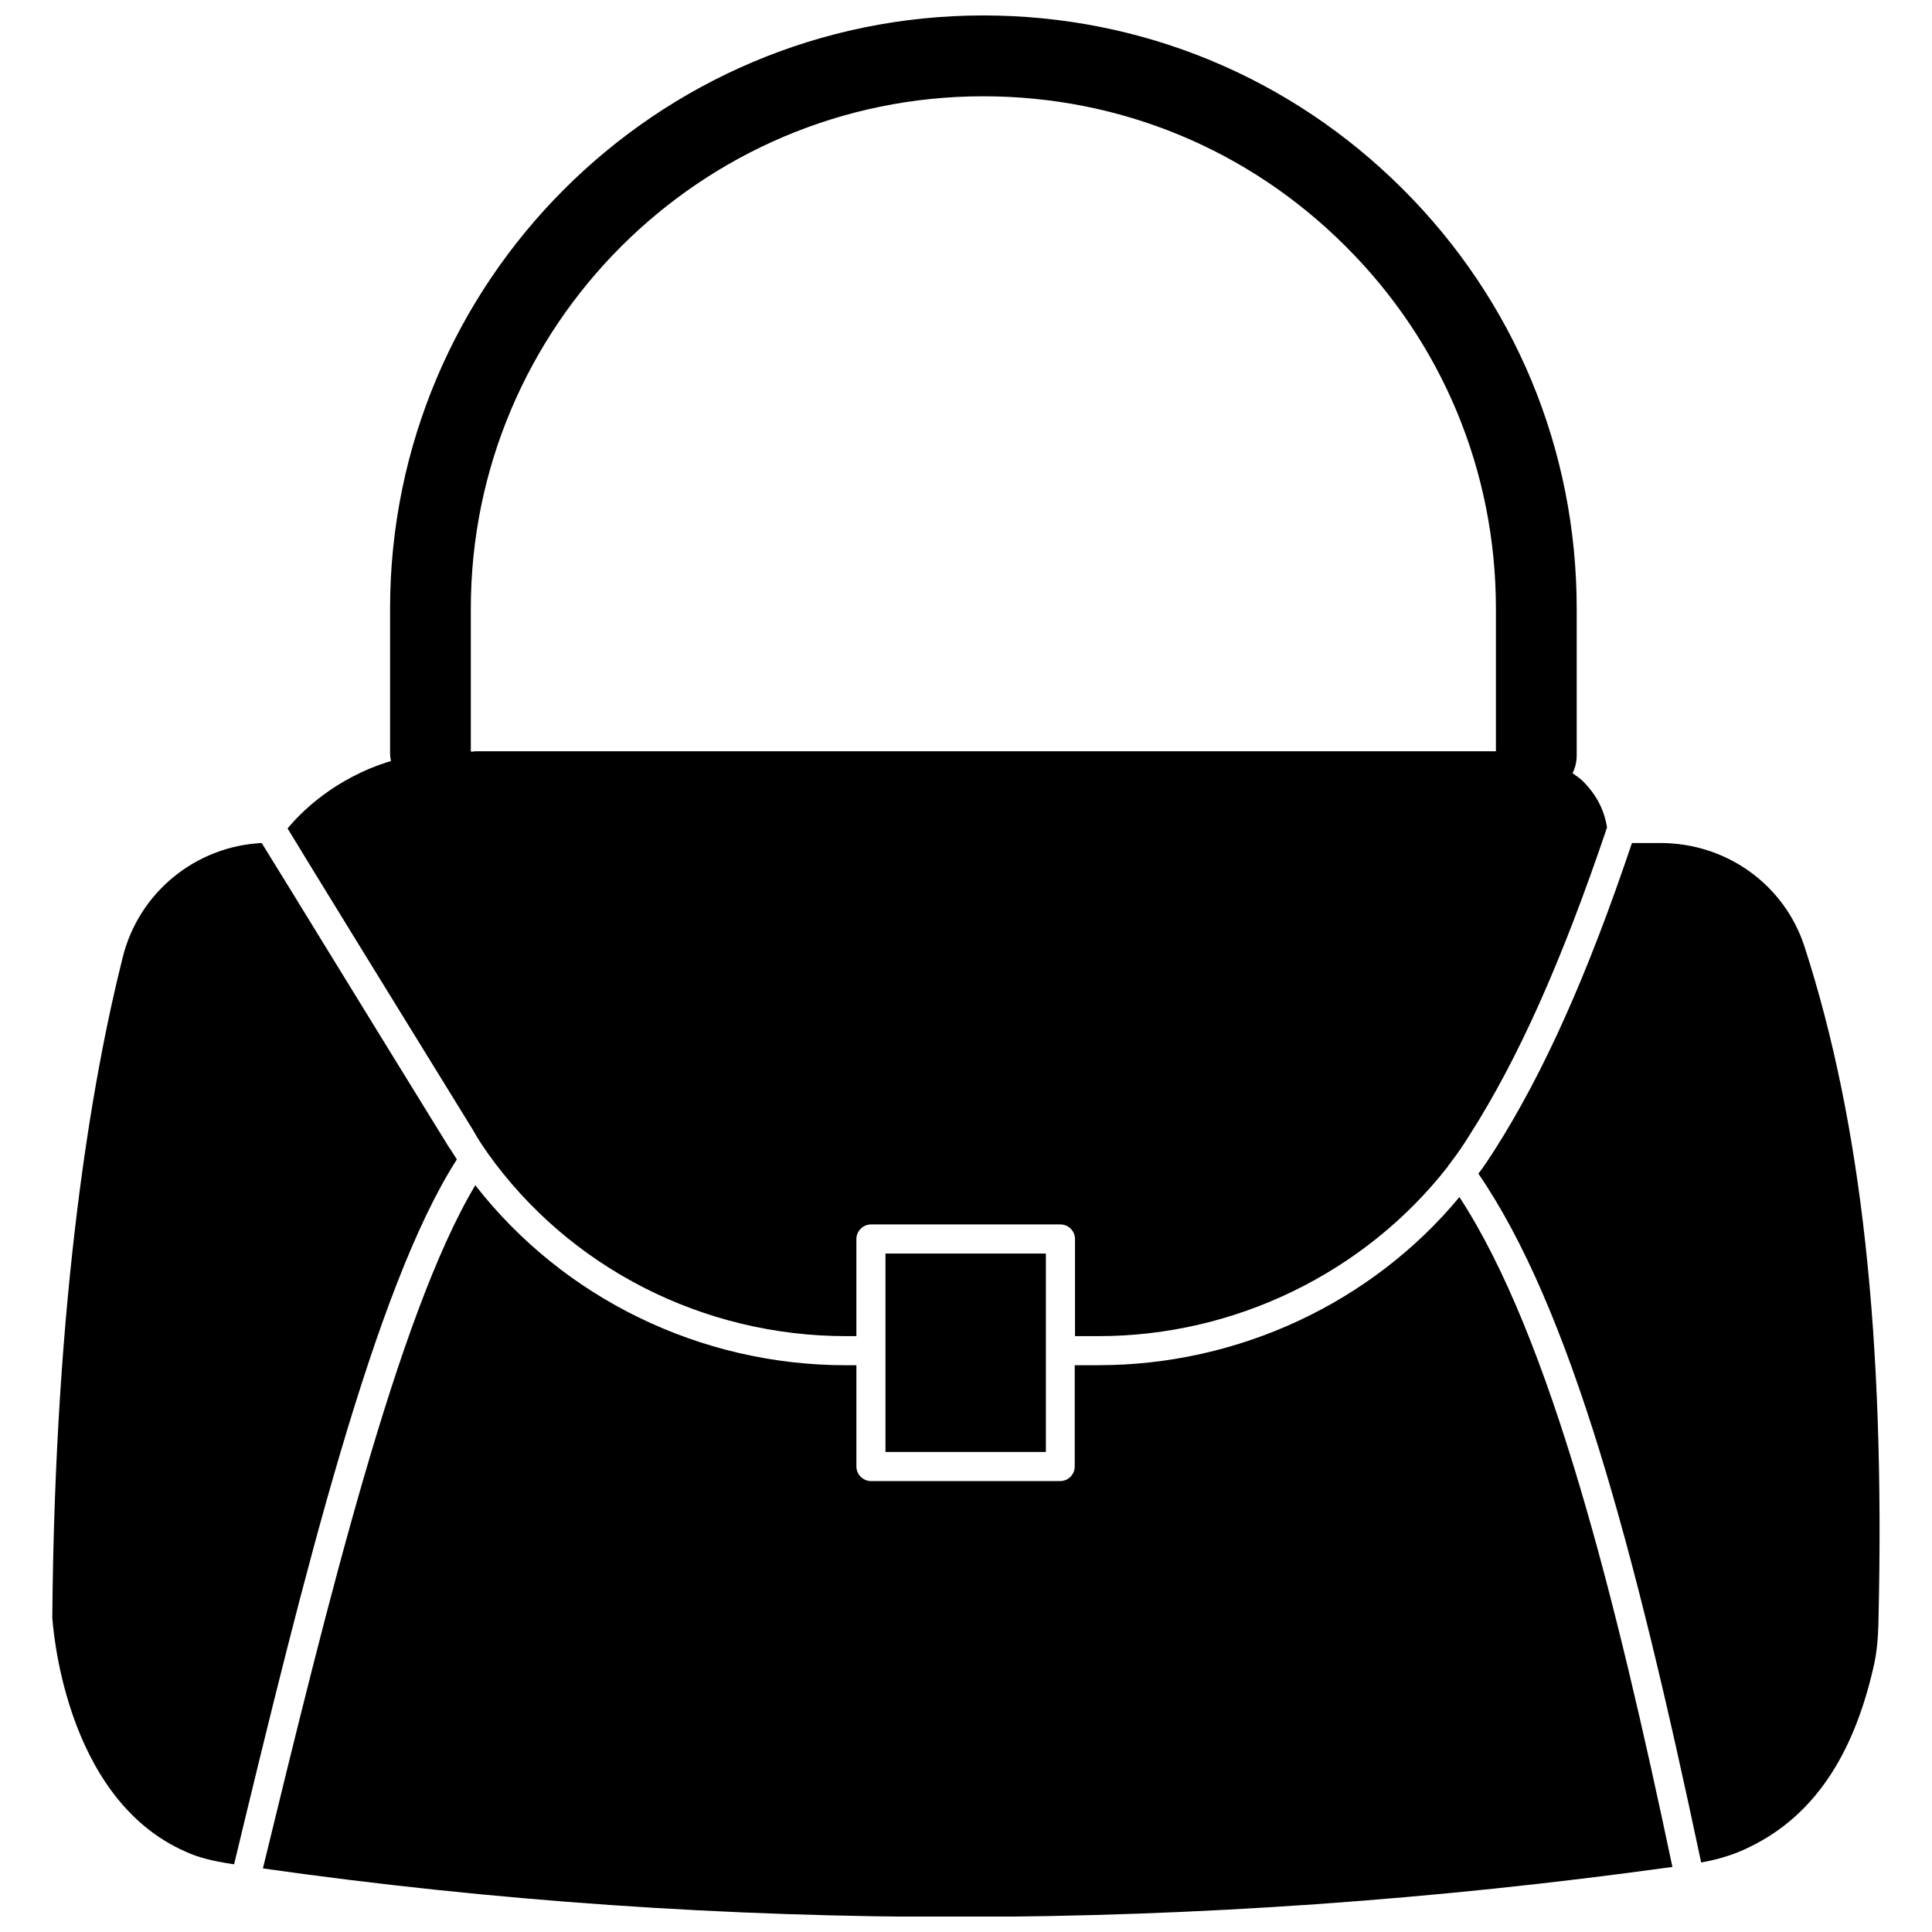
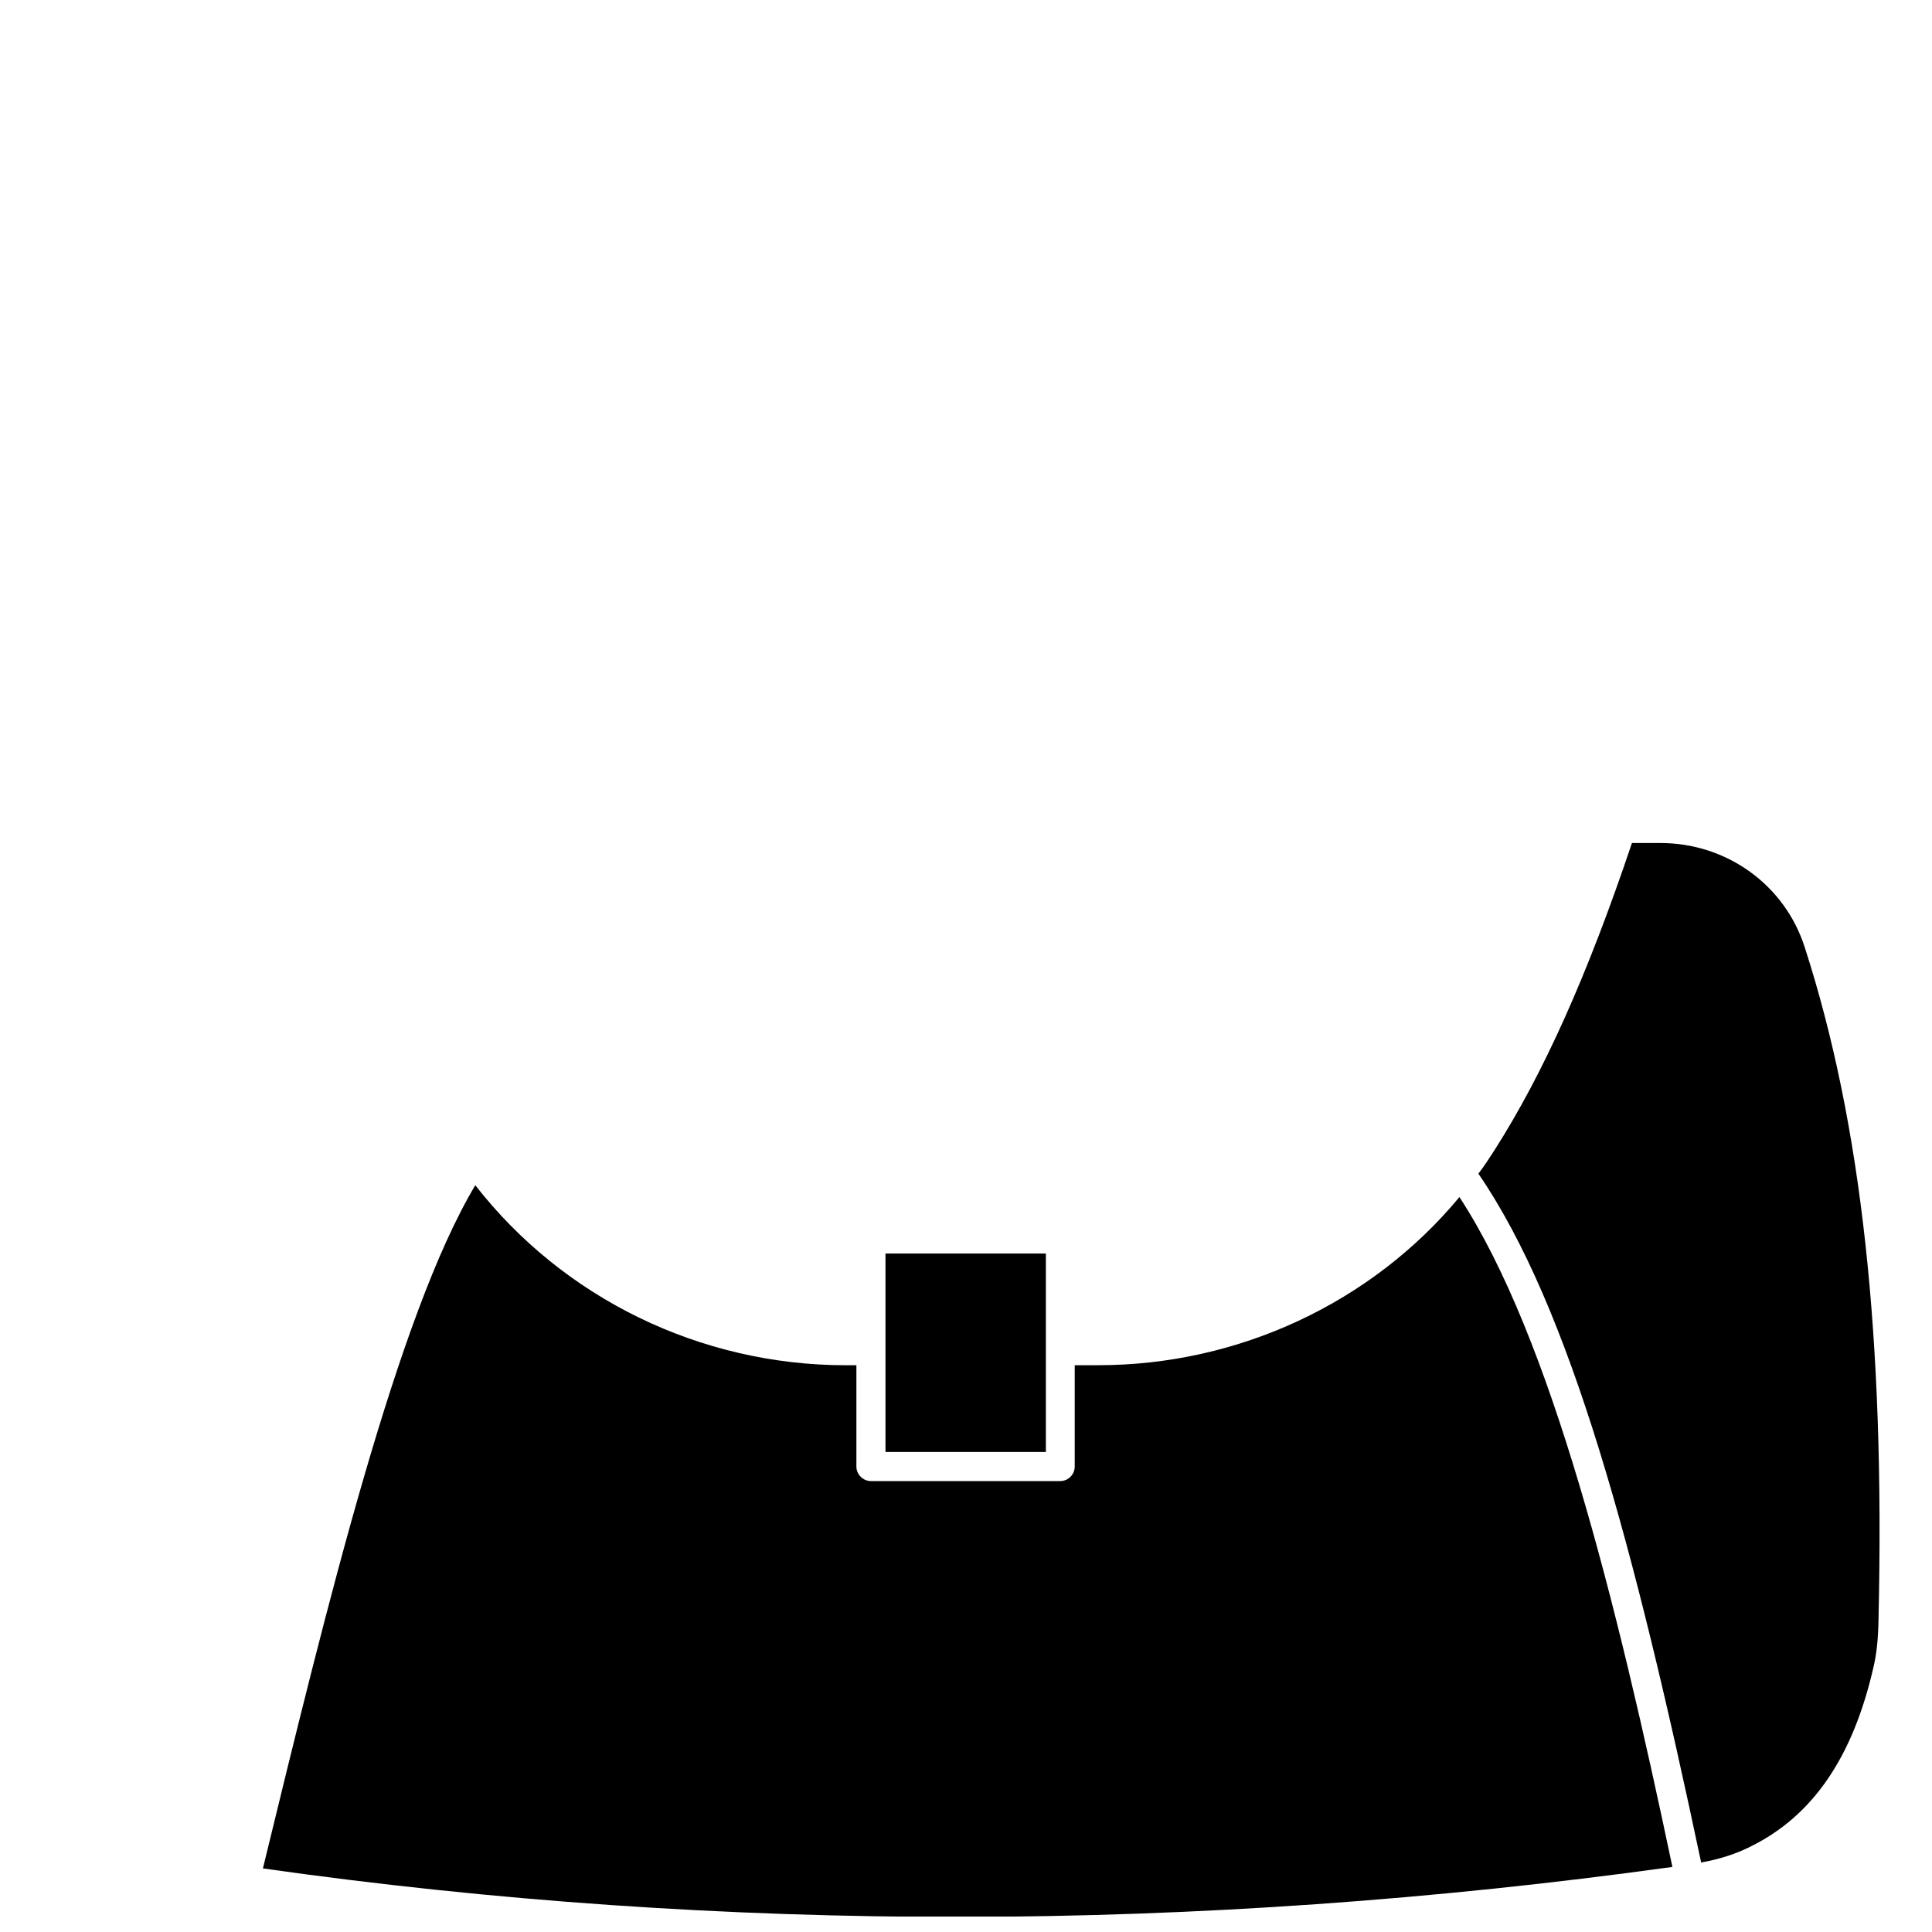
<svg xmlns="http://www.w3.org/2000/svg" width="800px" height="800px" version="1.1" viewBox="144 144 512 512">
  <defs>
    <clipPath id="b">
-       <path d="m220 148.09h350v350.91h-350z" />
-     </clipPath>
+       </clipPath>
    <clipPath id="a">
      <path d="m213 458h375v193.9h-375z" />
    </clipPath>
  </defs>
-   <path d="m262.87 447.86c-20.23-32.746-43.926-71.477-49.516-80.449-17.555 0.867-32.59 13.145-36.84 30.309-8.188 32.59-17.949 89.426-18.656 175 0.078 0.234 2.519 47.703 35.426 62.031 3.227 1.496 7.086 2.441 11.73 3.148 0.316 0.078 0.707 0.078 1.023 0.156 18.184-75.492 37.156-152.8 59.039-186.8-0.711-1.102-1.418-2.285-2.207-3.387z" />
  <path d="m622.3 395.12c-5.273-16.609-20.703-27.711-38.258-27.711h-7.559c-11.809 35.109-23.457 61.086-36.527 81.555-1.34 2.047-2.676 4.172-4.172 6.062 24.402 35.582 41.328 98.793 59.039 182.55 4.879-0.867 9.289-2.281 13.145-4.25 16.453-8.109 27.078-23.695 32.512-47.469 0.867-3.621 1.258-7.715 1.34-12.516 1.734-74.941-4.484-131.62-19.52-178.22z" />
  <g clip-path="url(#b)">
-     <path d="m272.63 448.73c0.234 0.234 0.395 0.473 0.551 0.789 21.648 30.465 57.152 48.57 95.016 48.57h2.754v-25.742c0-2.047 1.73-3.856 3.856-3.856h50.223c2.125 0 3.856 1.73 3.856 3.856v25.742h6.297c36.133 0 70.613-16.848 92.574-45.027 0.078-0.156 0.156-0.395 0.395-0.551 0.156-0.156 0.234-0.234 0.234-0.395 0 0 0.078 0 0.078-0.078 1.812-2.281 3.465-4.801 5.039-7.32 12.91-20.23 24.48-46.207 36.367-81.398v-0.078c-0.789-4.879-2.992-8.895-6.613-12.438-0.789-0.707-1.652-1.258-2.519-1.891 0.707-1.418 1.102-2.992 1.102-4.723v-38.887c0-42.035-16.375-81.555-46.129-111.23-29.668-29.602-69.105-45.977-111.14-45.977-86.668 0-157.2 70.535-157.2 157.2v38.18c0 0.789 0.078 1.496 0.234 2.203-15.113 4.566-24.09 13.855-27.395 17.871 5.668 9.367 29.207 47.625 49.121 79.902 1.105 1.969 2.207 3.699 3.309 5.273zm-2.992-105.56h-0.867v-37.863c0-74.863 60.93-135.79 135.79-135.79 36.289 0 70.375 14.09 96.039 39.754 25.664 25.586 39.832 59.672 39.832 96.039v37.785l-270.8-0.004z" />
-   </g>
+     </g>
  <path d="m378.66 476.2h42.508v52.586h-42.508z" />
  <g clip-path="url(#a)">
    <path d="m435.11 505.8h-6.297v26.844c0 2.047-1.652 3.856-3.856 3.856l-50.148 0.004c-2.047 0-3.856-1.73-3.856-3.856v-26.844h-2.754c-38.652 0-74.941-17.789-98.242-47.703-20.547 34.32-39.359 111.47-56.285 181.05 122.02 17.32 247.57 17.082 373.53-0.395-14.879-70.77-32.195-140.44-56.441-177.52-23.227 28.023-58.574 44.555-95.648 44.555z" />
  </g>
</svg>